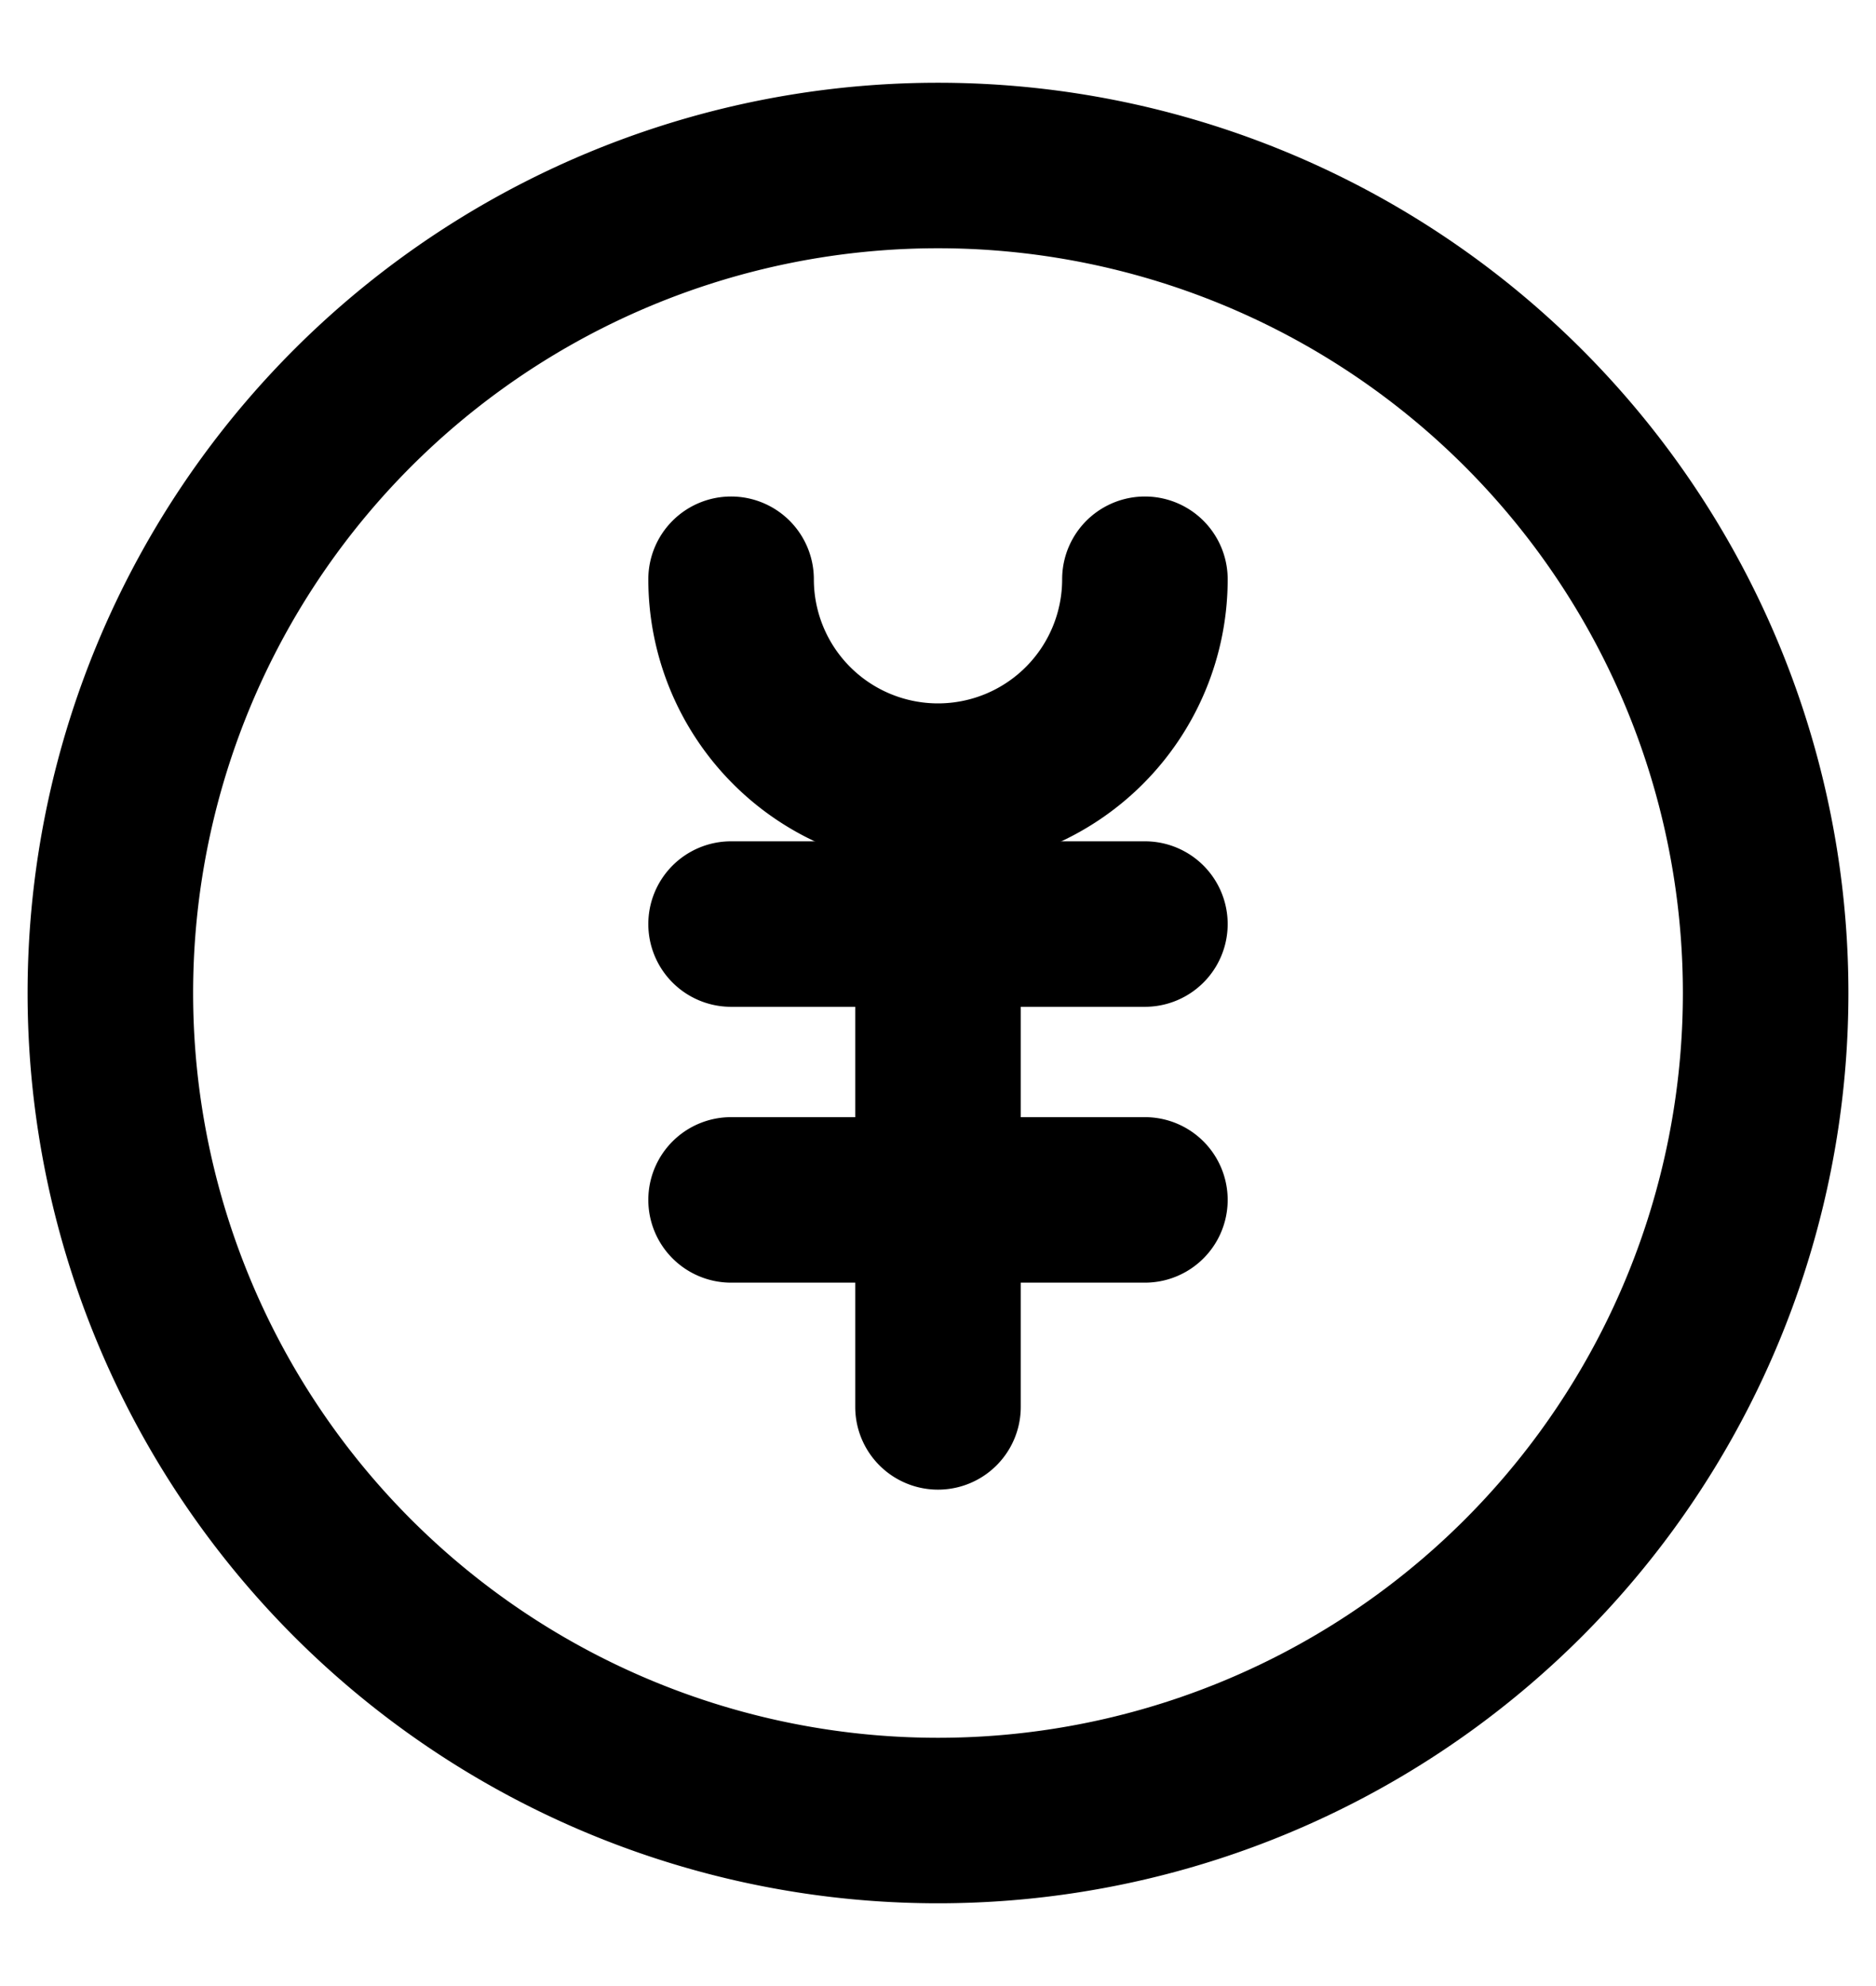
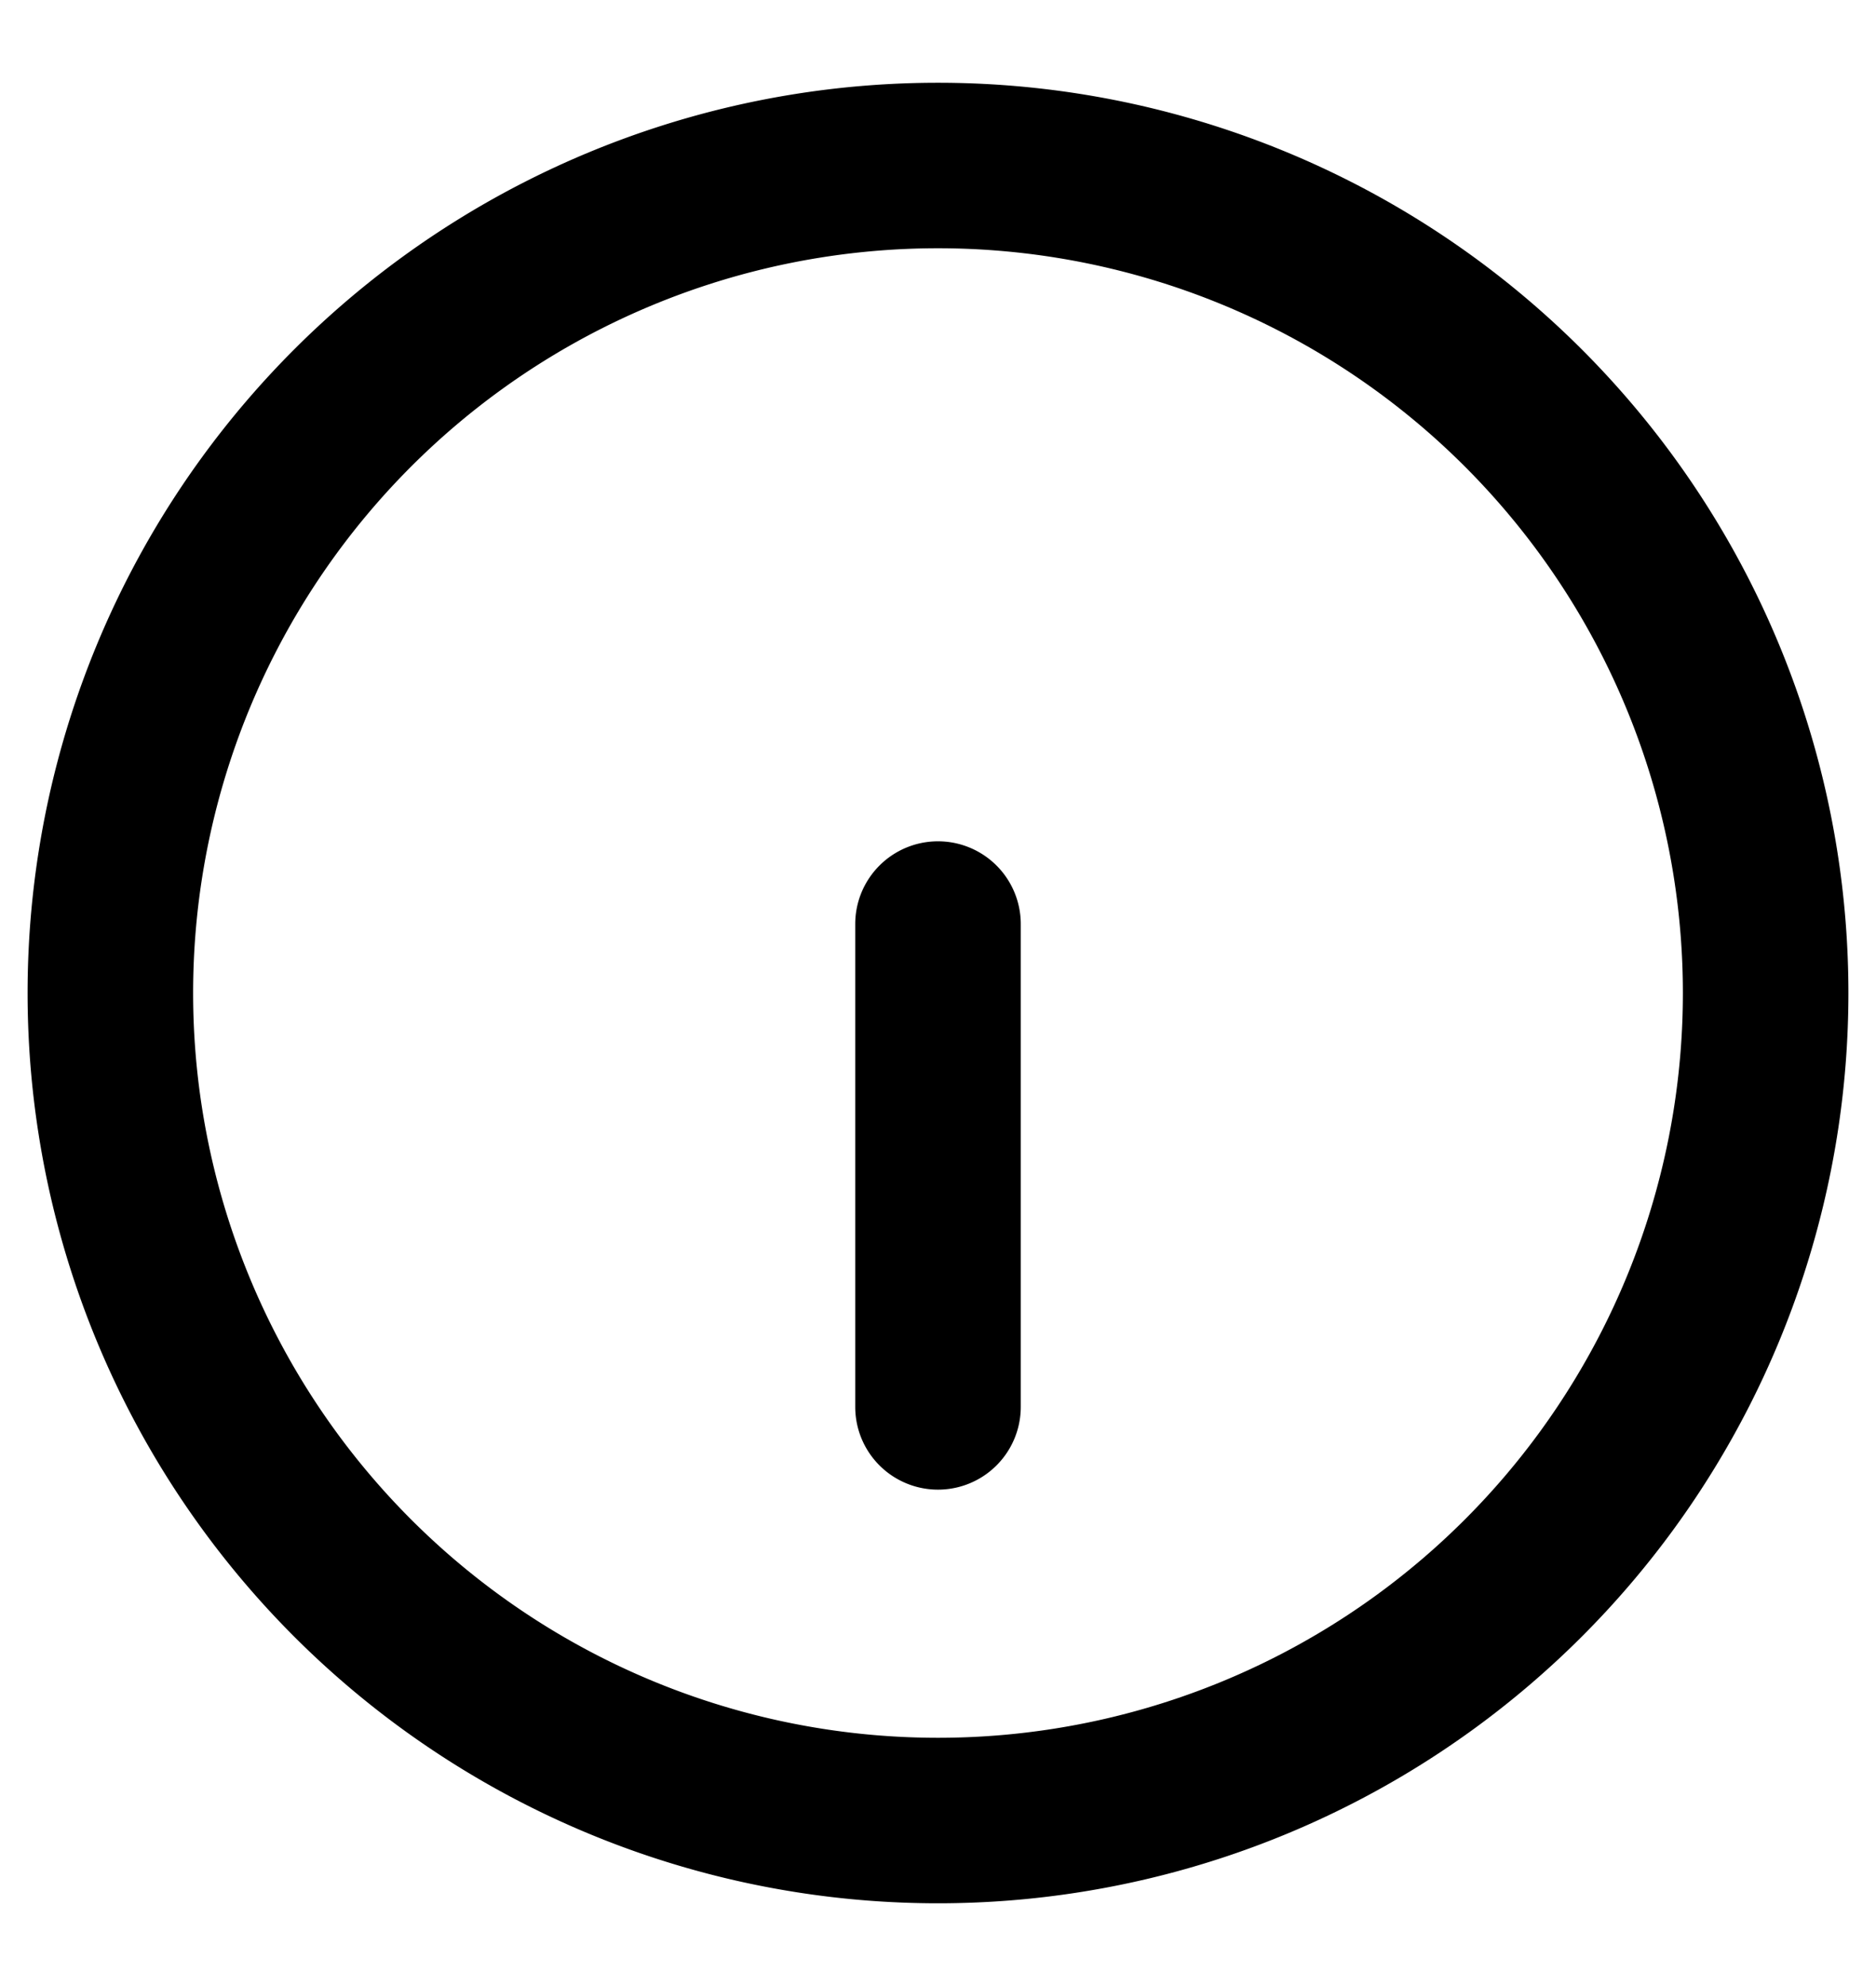
<svg xmlns="http://www.w3.org/2000/svg" width="17" height="18" fill="none">
  <path fill-rule="evenodd" clip-rule="evenodd" d="M8.5 2.25a6.75 6.75 0 1 0 0 13.5 6.75 6.75 0 0 0 0-13.5ZM.25 9a8.25 8.25 0 1 1 16.5 0A8.25 8.25 0 0 1 .25 9Z" fill="#000" />
-   <path fill-rule="evenodd" clip-rule="evenodd" d="M6.625 4.5a.75.75 0 0 1 .75.75 1.125 1.125 0 0 0 2.25 0 .75.75 0 0 1 1.5 0 2.625 2.625 0 0 1-5.25 0 .75.75 0 0 1 .75-.75Z" fill="#000" />
-   <path fill-rule="evenodd" clip-rule="evenodd" d="M5.875 8.375a.75.75 0 0 1 .75-.75h3.75a.75.75 0 0 1 0 1.5h-3.75a.75.75 0 0 1-.75-.75ZM5.875 10.875a.75.75 0 0 1 .75-.75h3.75a.75.75 0 0 1 0 1.5h-3.75a.75.75 0 0 1-.75-.75Z" fill="#000" />
  <path fill-rule="evenodd" clip-rule="evenodd" d="M8.5 7.625a.75.75 0 0 1 .75.75v4.376a.75.75 0 0 1-1.5 0V8.375a.75.75 0 0 1 .75-.75Z" fill="#000" />
</svg>